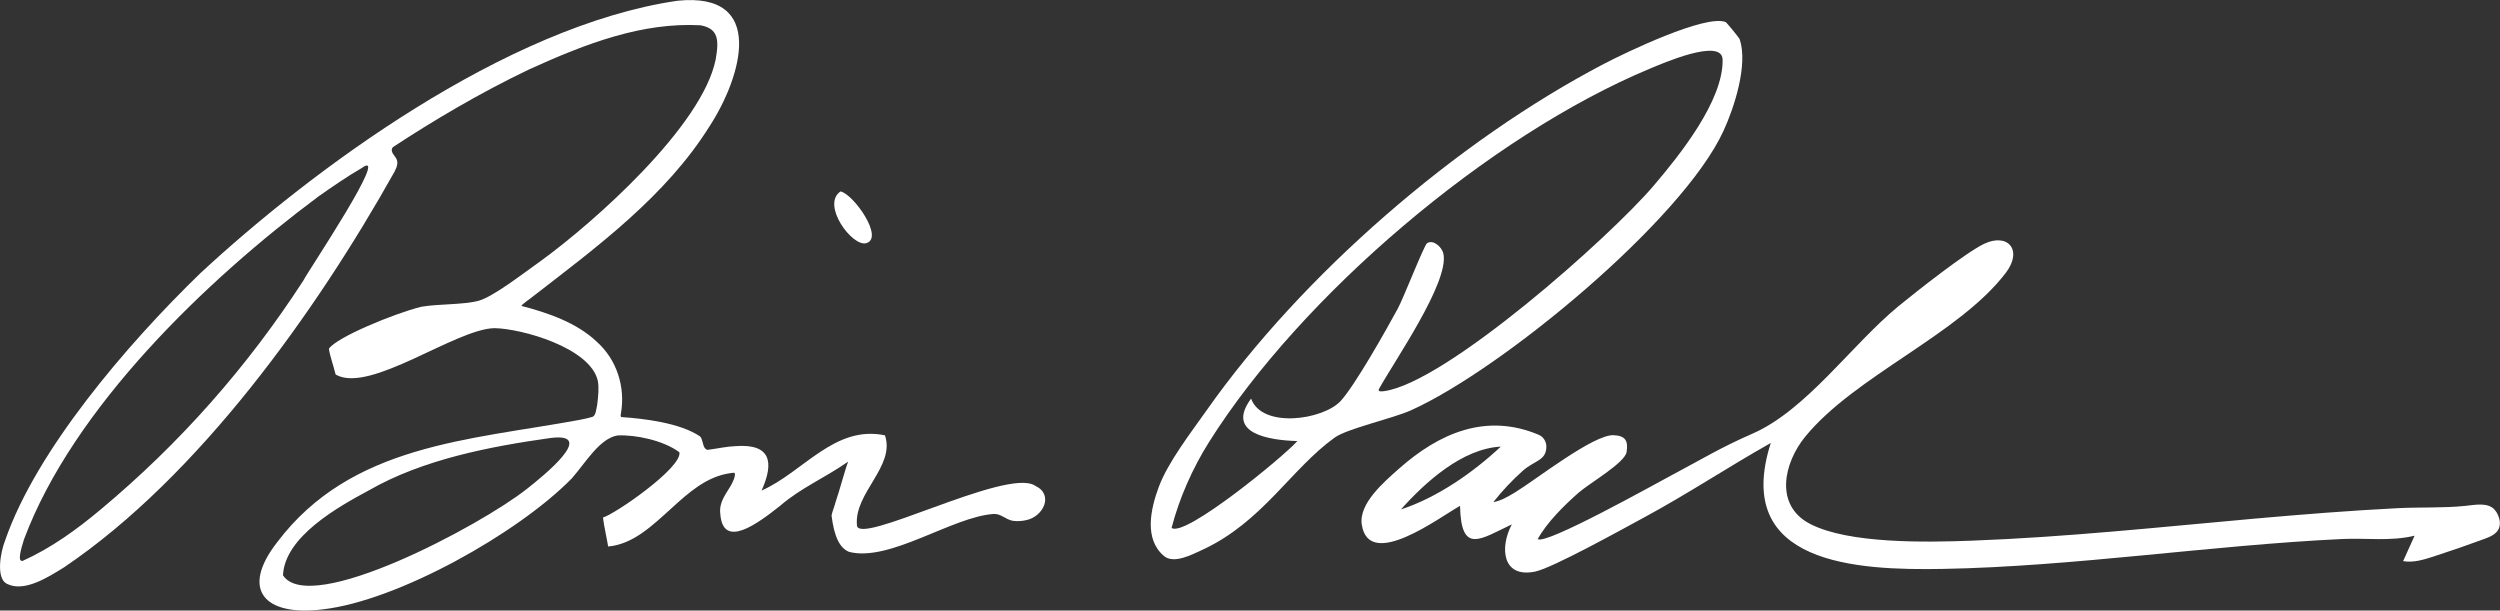
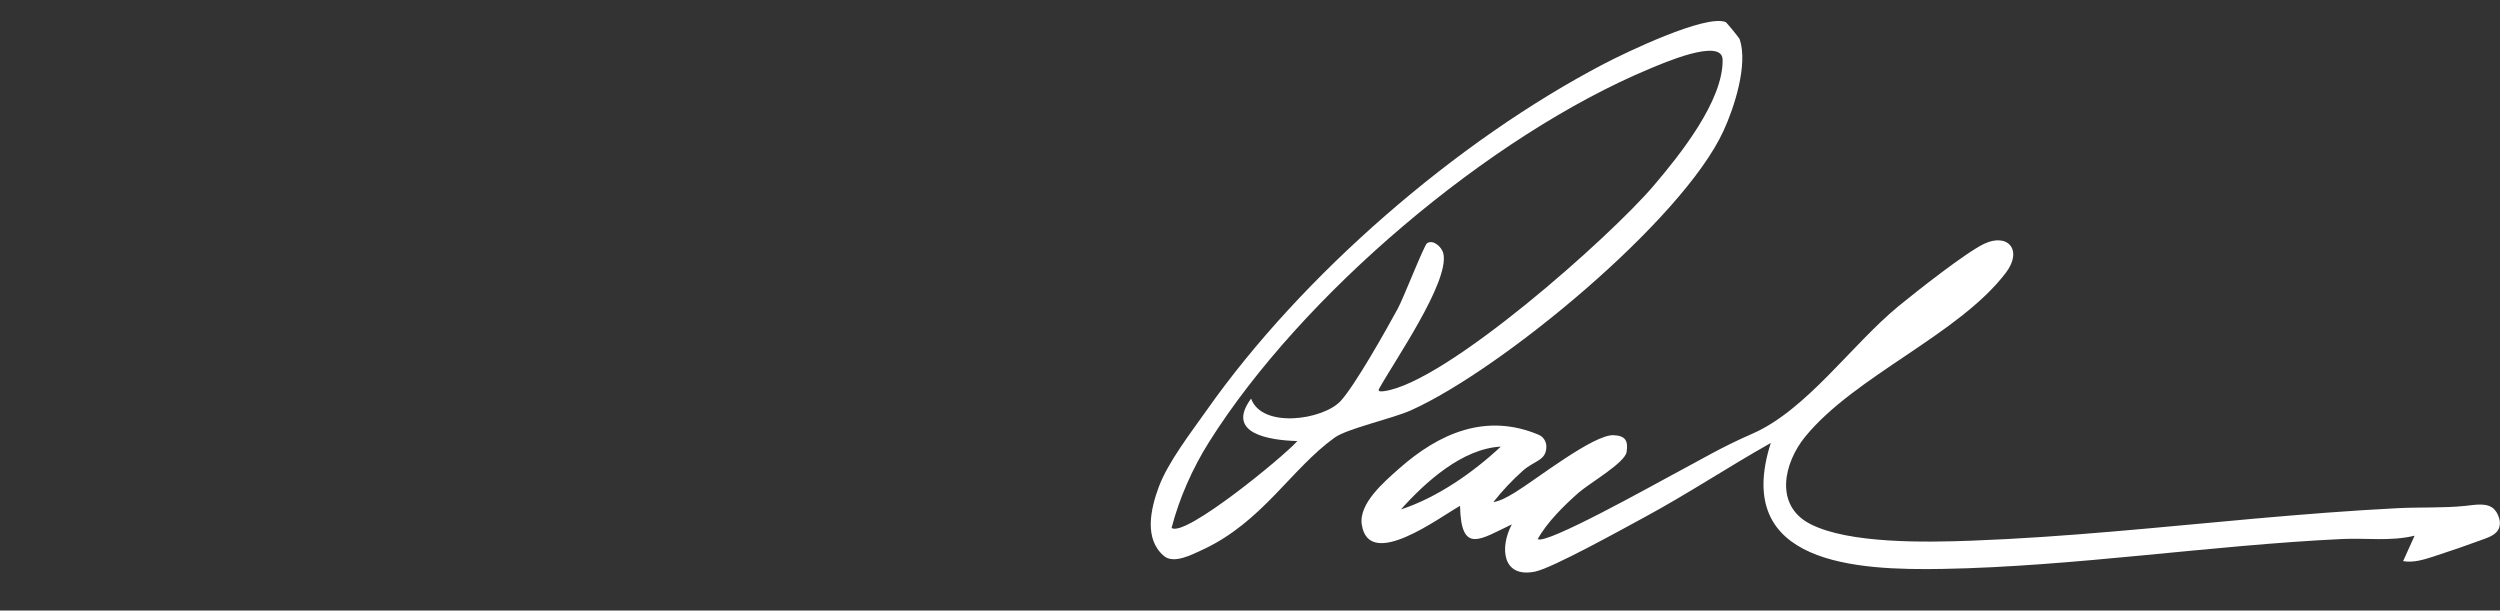
<svg xmlns="http://www.w3.org/2000/svg" id="Layer_2" data-name="Layer 2" viewBox="0 0 324.39 79.22">
  <rect x="0" y="0" width="324.39" height="79.22" fill="#333333" stroke="none" />
  <defs>
    <style>      .cls-1 {        fill: #fff;      }    </style>
  </defs>
  <g id="Layer_1-2" data-name="Layer 1">
    <g>
      <g>
-         <path class="cls-1" d="M134.24,62.98c-3.78-2.26-23.17,8.07-23.05,5.12-.35-4.15,5-7.6,3.64-11.61-6.54-1.38-10.63,4.8-16.01,7.16,1.63-3.62,1.26-6.11-3.39-5.76-1.11.04-2.38.32-3.59.48-.21-.01-.34-.16-.43-.3-.25-.41-.23-1.06-.56-1.43-2.59-1.78-7.36-2.33-10.2-2.52-.14-.02-.13-.21-.08-.47.6-3.44-.54-6.99-3.13-9.3-2.58-2.47-6.38-3.78-9.8-4.66.32-.39,1-.8,1.43-1.16,8.38-6.48,17.36-13.1,23-22.15,4.1-6.29,7.51-17.5-4.19-16.28-22.35,3.28-47.56,22.07-61.86,35.33C16.3,44.84,4.66,58.57.69,70.06c-.65,1.6-1.22,4.96.18,5.68,2.23,1.15,5.26-.77,7.45-2.13,17.48-11.8,32.73-33.22,42.86-51.31.37-.71.59-1.34.08-1.97-.29-.4-.62-.79-.29-1.23,5.06-3.33,11.26-7.03,17.68-10.09,7.5-3.42,14.72-6.13,22.24-5.73,2.29.43,2.43,1.81,1.98,4.41-1.73,8.69-15.81,21.17-22.7,26.17-2.42,1.72-6.08,4.57-8.01,5.15-2.02.56-5.29.4-7.52.8-3.49.87-10.99,3.96-11.96,5.44.07.74.65,2.41.8,3.09.06.21.03.24.19.32,4.44,2.35,15.45-5.97,20.47-6.08,3.5.04,12.46,2.53,13.43,6.83.16.9.07,1.93-.08,3.11-.13.58-.16,1.35-.59,1.56-.28.1-.91.25-1.74.41-14.28,2.63-29.6,3.17-39.18,15.85-4.87,6.23-1.63,9.66,5.9,8.73,9.79-1.13,25.4-9.92,32.33-17.01,1.8-2.06,3.6-5.18,5.93-5.56,2.26-.11,5.94.62,8.02,2.19.36,2.01-8.41,8.05-9.92,8.46.08.85.64,3.42.67,3.76,3.26-.27,5.82-2.8,8.19-4.93,2.26-2.06,4.6-4.17,7.7-4.59.18,0,.46-.1.54,0,.11.47-.27,1.16-.5,1.61-.68,1.14-1.55,2.19-1.38,3.63.31,4.71,4.83,1.33,7.79-1.02,2.64-2.28,5.81-3.63,8.65-5.61.04-.02.12-.07.15-.09-.38.96-1.17,3.95-1.62,5.21-.17.68-.45,1.29-.53,1.77.34,2.76,1.06,4.23,2.28,4.72,5.27,1.35,13.36-4.55,18.75-4.92,1-.04,1.53.72,2.5.89.53.08,1.18.04,1.68-.08,2.23-.41,3.68-3.29,1.25-4.45l-.09-.05ZM39.39,36.36c-7.27,11.23-16.02,21.15-26.34,29.76-3.09,2.59-6.42,5-10.12,6.66-.71.12-.19-1.6.19-2.81,6.38-17.06,23.68-33.67,38.19-44.47,1.64-1.16,3.93-2.73,5.6-3.68,4.01-2.93-7.19,13.76-7.48,14.47l-.04.07ZM68.32,63.47c-5.99,4.74-28.11,16.52-31.6,11.18.22-5,7.13-8.87,11.14-11.02,7.05-4.05,15.79-5.7,23.59-6.8,6.09-.76-.95,4.93-3.06,6.59l-.07.06Z" />
-         <path class="cls-1" d="M109.06,24.84c1.67.32,5.7,6.03,3.35,6.71-1.82.53-5.89-4.99-3.35-6.71Z" />
-       </g>
+         </g>
      <g>
        <path class="cls-1" d="M323.65,66.08c-.92-.9-2.44-.58-3.74-.44-2.89.3-5.9.15-8.81.3-6.13.31-12.25.8-18.37,1.34-12.31,1.1-24.61,2.42-36.97,2.88-5.8.21-15.87.42-20.89-2.18-4.67-2.42-3.41-7.92-.63-11.32,6.47-7.91,19.89-13.22,26.02-21.25,2.26-2.96.27-5.24-2.81-3.77-2.38,1.13-8.79,6.19-11.11,8.09-6.08,5-11.96,13.5-18.97,16.55-4.08,1.78-6.5,3.28-10.46,5.38-2.15,1.14-16.36,9.1-17.38,8.29,1.19-2.16,3.4-4.34,5.28-6,1.37-1.21,6.03-3.89,6.25-5.29.24-1.51-.19-2.12-1.69-2.19-2.61-.11-10.13,5.81-12.78,7.42-.79.48-1.92,1.14-2.82,1.26,1.13-1.43,2.47-2.87,3.84-4.08,1.52-1.34,3.03-1.27,3.04-3.13,0-.65-.39-1.27-.99-1.52-6.79-2.87-12.88-.26-18.14,4.4-1.92,1.71-5.24,4.52-4.82,7.25.93,6.04,10.17-1.02,12.75-2.43.13,6.33,2.6,4.35,6.72,2.4-1.59,2.99-1.26,7,3.01,6.13,2.25-.45,11.45-5.57,14.12-7.01,5.6-3.02,10.93-6.56,16.47-9.68-5.04,15.78,11.18,16.54,22.34,16.34,16.99-.31,34.73-3.07,51.8-3.88,3.19-.15,6.24.33,9.4-.43l-1.49,3.3c1.32.23,2.65-.18,3.92-.59,2.22-.72,4.43-1.48,6.62-2.29.74-.27,1.54-.61,1.87-1.32.19-.42.18-.92.05-1.36-.15-.52-.37-.9-.65-1.16ZM181.78,66.1c3.21-3.59,7.98-7.89,12.96-8.15-3.57,3.35-8.3,6.64-12.96,8.15Z" />
        <path class="cls-1" d="M225.74,5.11c-.08-.23-1.7-2.19-1.83-2.25-2.6-1.03-12.98,3.96-15.74,5.4-19.25,10.05-39.27,27.48-51.56,44.92-2.02,2.87-5.06,6.77-6.27,10.05-1.03,2.8-1.93,6.71.7,8.92,1.27,1.06,3.62-.18,5-.82,7.79-3.62,11.43-10.44,17.14-14.55,1.62-1.17,7.55-2.48,9.9-3.54,11.7-5.25,35.18-24.59,40.55-36.25,1.42-3.08,3.2-8.6,2.11-11.88ZM214.61,24.05c-5.67,6.68-26.95,25.58-34.99,26.7-.35.05-.83.1-.71-.24,1.93-3.53,9.17-13.9,8.38-17.58-.19-.91-1.34-1.89-2.12-1.37-.39.26-3.05,7.11-3.79,8.47-1.47,2.71-5.59,10.03-7.43,12.01-2.29,2.46-10.21,3.6-11.61-.32-3.39,4.57,2.43,5.41,6,5.51-1.76,2-14.62,12.56-16.32,11.27.99-3.85,2.75-7.8,4.89-11.19,11.96-18.98,36.3-39.7,57.19-48.41,1.53-.63,9.36-4.07,9.42-1.16.1,5.36-5.64,12.46-8.91,16.31Z" />
      </g>
    </g>
  </g>
</svg>